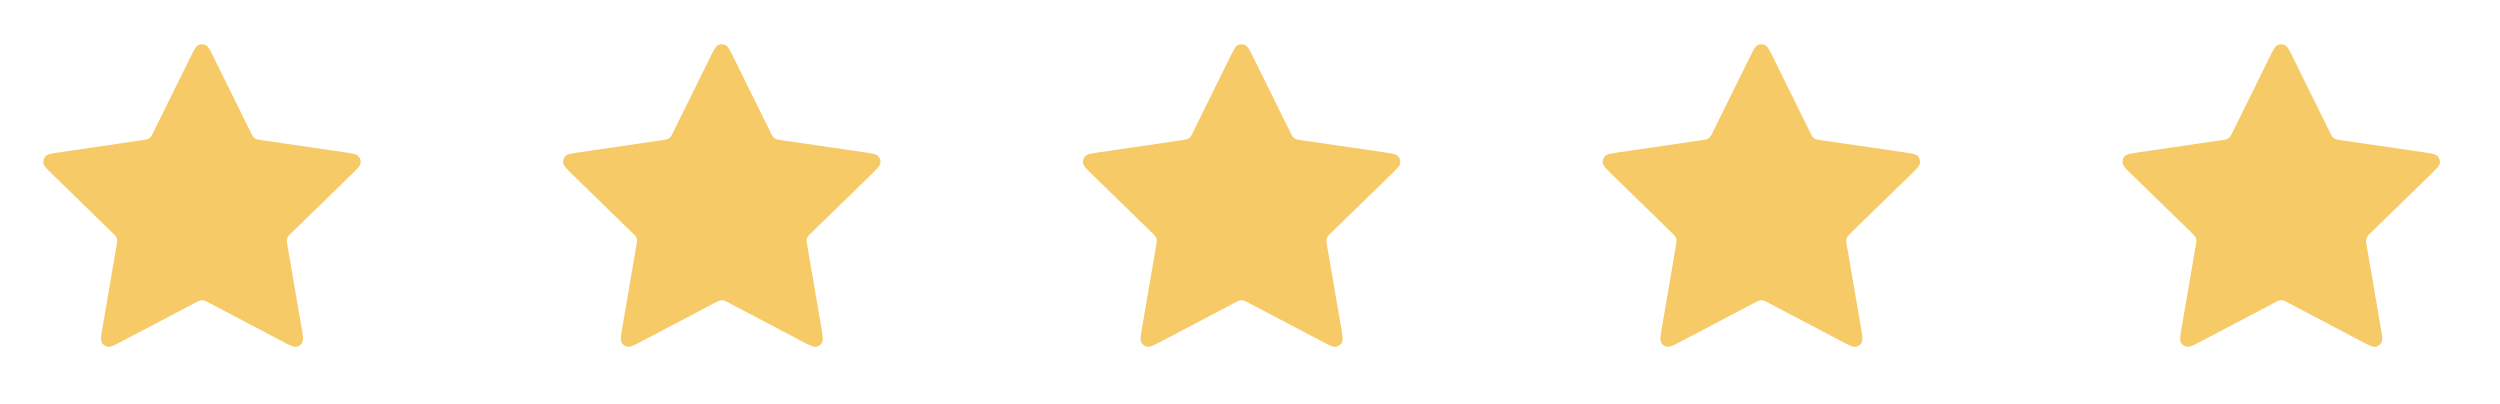
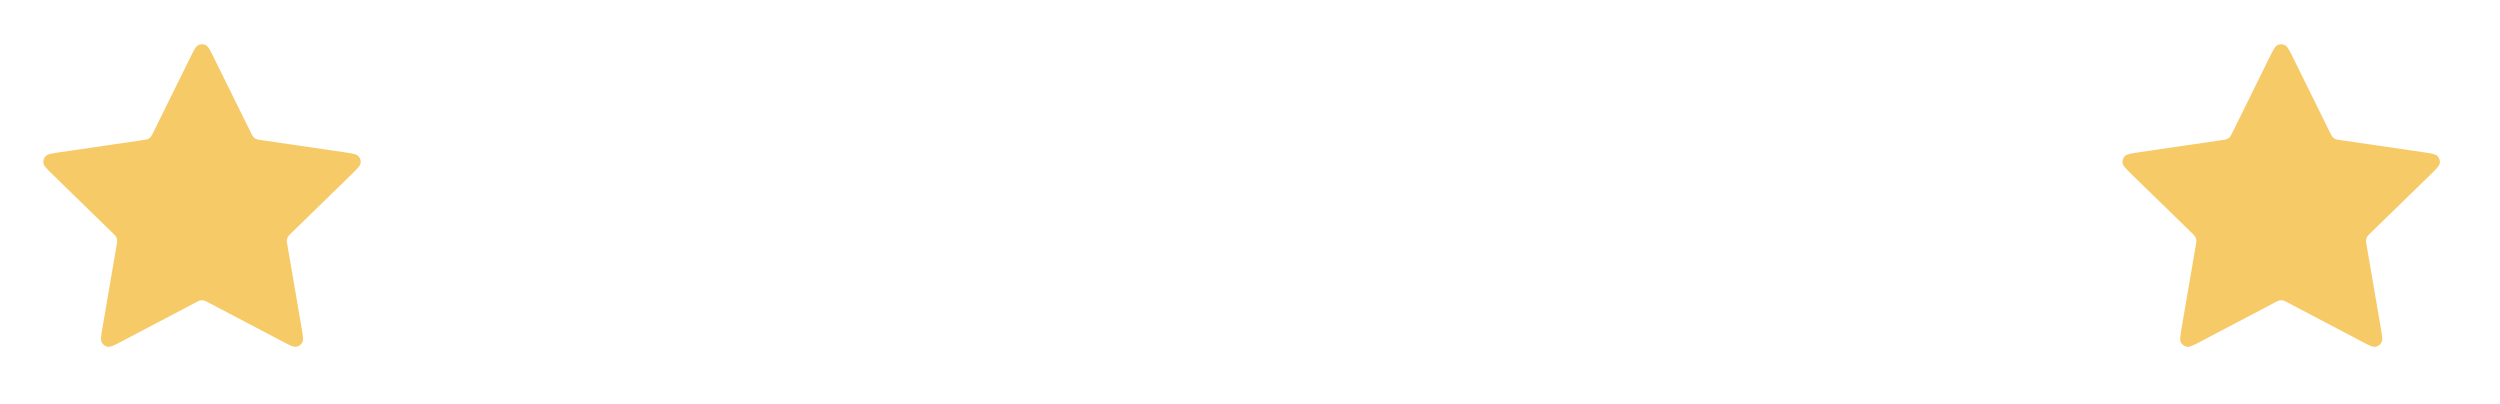
<svg xmlns="http://www.w3.org/2000/svg" width="99" height="16" viewBox="0 0 99 16" fill="none">
  <path d="M7.522 2.302C7.675 1.991 7.752 1.835 7.856 1.785C7.947 1.742 8.053 1.742 8.143 1.785C8.248 1.835 8.325 1.991 8.478 2.302L9.936 5.255C9.981 5.347 10.004 5.393 10.037 5.429C10.066 5.46 10.102 5.486 10.141 5.504C10.185 5.525 10.236 5.532 10.337 5.547L13.598 6.024C13.941 6.074 14.113 6.099 14.192 6.183C14.262 6.256 14.294 6.356 14.281 6.456C14.266 6.57 14.142 6.691 13.893 6.933L11.534 9.231C11.461 9.302 11.424 9.338 11.4 9.381C11.379 9.419 11.366 9.46 11.361 9.503C11.355 9.551 11.363 9.602 11.381 9.703L11.937 12.948C11.996 13.29 12.025 13.461 11.97 13.563C11.922 13.651 11.837 13.713 11.738 13.732C11.624 13.752 11.471 13.672 11.163 13.51L8.248 11.977C8.157 11.929 8.112 11.905 8.064 11.896C8.022 11.888 7.978 11.888 7.936 11.896C7.888 11.905 7.843 11.929 7.752 11.977L4.837 13.51C4.529 13.672 4.376 13.752 4.262 13.732C4.163 13.713 4.078 13.651 4.03 13.563C3.975 13.461 4.004 13.29 4.063 12.948L4.619 9.703C4.637 9.602 4.645 9.551 4.639 9.503C4.634 9.46 4.621 9.419 4.6 9.381C4.576 9.338 4.539 9.302 4.466 9.231L2.107 6.933C1.858 6.691 1.734 6.57 1.719 6.456C1.706 6.356 1.738 6.256 1.807 6.183C1.887 6.099 2.059 6.074 2.402 6.024L5.663 5.547C5.764 5.532 5.815 5.525 5.859 5.504C5.898 5.486 5.933 5.46 5.963 5.429C5.996 5.393 6.019 5.347 6.064 5.255L7.522 2.302Z" fill="#F7CA68" />
-   <path d="M28.106 2.302C28.259 1.991 28.336 1.835 28.441 1.785C28.531 1.742 28.637 1.742 28.727 1.785C28.832 1.835 28.909 1.991 29.062 2.302L30.52 5.255C30.565 5.347 30.588 5.393 30.621 5.429C30.651 5.46 30.686 5.486 30.725 5.504C30.769 5.525 30.82 5.532 30.921 5.547L34.182 6.024C34.525 6.074 34.697 6.099 34.776 6.183C34.846 6.256 34.878 6.356 34.865 6.456C34.85 6.57 34.725 6.691 34.477 6.933L32.118 9.231C32.045 9.302 32.008 9.338 31.984 9.381C31.963 9.419 31.95 9.46 31.945 9.503C31.939 9.551 31.947 9.602 31.965 9.703L32.521 12.948C32.58 13.29 32.609 13.461 32.554 13.563C32.506 13.651 32.421 13.713 32.322 13.732C32.208 13.752 32.055 13.672 31.747 13.51L28.832 11.977C28.741 11.929 28.696 11.905 28.648 11.896C28.606 11.888 28.562 11.888 28.52 11.896C28.472 11.905 28.427 11.929 28.336 11.977L25.421 13.51C25.113 13.672 24.959 13.752 24.846 13.732C24.747 13.713 24.662 13.651 24.614 13.563C24.559 13.461 24.588 13.29 24.647 12.948L25.203 9.703C25.221 9.602 25.229 9.551 25.223 9.503C25.218 9.46 25.205 9.419 25.184 9.381C25.16 9.338 25.123 9.302 25.05 9.231L22.691 6.933C22.442 6.691 22.318 6.57 22.303 6.456C22.29 6.356 22.322 6.256 22.391 6.183C22.471 6.099 22.643 6.074 22.986 6.024L26.247 5.547C26.348 5.532 26.399 5.525 26.443 5.504C26.482 5.486 26.517 5.46 26.547 5.429C26.58 5.393 26.602 5.347 26.648 5.255L28.106 2.302Z" fill="#F7CA68" />
-   <path d="M48.69 2.302C48.843 1.991 48.92 1.835 49.024 1.785C49.115 1.742 49.221 1.742 49.311 1.785C49.416 1.835 49.492 1.991 49.646 2.302L51.104 5.255C51.149 5.347 51.172 5.393 51.205 5.429C51.234 5.46 51.27 5.486 51.309 5.504C51.353 5.525 51.404 5.532 51.505 5.547L54.766 6.024C55.109 6.074 55.281 6.099 55.36 6.183C55.429 6.256 55.462 6.356 55.449 6.456C55.434 6.57 55.309 6.691 55.061 6.933L52.702 9.231C52.629 9.302 52.592 9.338 52.568 9.381C52.547 9.419 52.534 9.46 52.528 9.503C52.523 9.551 52.531 9.602 52.548 9.703L53.105 12.948C53.164 13.29 53.193 13.461 53.138 13.563C53.09 13.651 53.005 13.713 52.906 13.732C52.792 13.752 52.639 13.672 52.331 13.51L49.416 11.977C49.325 11.929 49.28 11.905 49.232 11.896C49.19 11.888 49.146 11.888 49.104 11.896C49.056 11.905 49.01 11.929 48.919 11.977L46.004 13.51C45.697 13.672 45.543 13.752 45.43 13.732C45.331 13.713 45.246 13.651 45.198 13.563C45.142 13.461 45.172 13.29 45.23 12.948L45.787 9.703C45.804 9.602 45.813 9.551 45.807 9.503C45.802 9.46 45.788 9.419 45.767 9.381C45.744 9.338 45.707 9.302 45.633 9.231L43.275 6.933C43.026 6.691 42.902 6.57 42.887 6.456C42.874 6.356 42.906 6.256 42.975 6.183C43.055 6.099 43.226 6.074 43.57 6.024L46.831 5.547C46.932 5.532 46.983 5.525 47.027 5.504C47.066 5.486 47.101 5.46 47.131 5.429C47.164 5.393 47.186 5.347 47.232 5.255L48.69 2.302Z" fill="#F7CA68" />
-   <path d="M69.273 2.302C69.427 1.991 69.504 1.835 69.608 1.785C69.699 1.742 69.805 1.742 69.895 1.785C69.999 1.835 70.076 1.991 70.23 2.302L71.688 5.255C71.733 5.347 71.756 5.393 71.789 5.429C71.818 5.46 71.853 5.486 71.893 5.504C71.937 5.525 71.987 5.532 72.089 5.547L75.35 6.024C75.693 6.074 75.865 6.099 75.944 6.183C76.013 6.256 76.046 6.356 76.033 6.456C76.018 6.57 75.893 6.691 75.645 6.933L73.286 9.231C73.213 9.302 73.176 9.338 73.152 9.381C73.131 9.419 73.118 9.46 73.112 9.503C73.106 9.551 73.115 9.602 73.132 9.703L73.689 12.948C73.748 13.29 73.777 13.461 73.722 13.563C73.674 13.651 73.589 13.713 73.49 13.732C73.376 13.752 73.222 13.672 72.915 13.51L70 11.977C69.909 11.929 69.864 11.905 69.816 11.896C69.773 11.888 69.73 11.888 69.688 11.896C69.64 11.905 69.594 11.929 69.504 11.977L66.588 13.51C66.281 13.672 66.127 13.752 66.014 13.732C65.915 13.713 65.83 13.651 65.782 13.563C65.726 13.461 65.756 13.29 65.814 12.948L66.371 9.703C66.388 9.602 66.397 9.551 66.391 9.503C66.386 9.46 66.373 9.419 66.352 9.381C66.328 9.338 66.291 9.302 66.218 9.231L63.859 6.933C63.61 6.691 63.486 6.57 63.471 6.456C63.458 6.356 63.49 6.256 63.559 6.183C63.639 6.099 63.81 6.074 64.154 6.024L67.415 5.547C67.516 5.532 67.567 5.525 67.611 5.504C67.65 5.486 67.685 5.46 67.715 5.429C67.748 5.393 67.77 5.347 67.816 5.255L69.273 2.302Z" fill="#F7CA68" />
  <path d="M89.858 2.302C90.011 1.991 90.088 1.835 90.192 1.785C90.283 1.742 90.388 1.742 90.479 1.785C90.584 1.835 90.66 1.991 90.814 2.302L92.272 5.255C92.317 5.347 92.34 5.393 92.373 5.429C92.402 5.46 92.438 5.486 92.477 5.504C92.521 5.525 92.572 5.532 92.673 5.547L95.934 6.024C96.277 6.074 96.449 6.099 96.528 6.183C96.597 6.256 96.63 6.356 96.617 6.456C96.602 6.57 96.477 6.691 96.229 6.933L93.87 9.231C93.796 9.302 93.76 9.338 93.736 9.381C93.715 9.419 93.701 9.46 93.696 9.503C93.691 9.551 93.699 9.602 93.716 9.703L94.273 12.948C94.332 13.29 94.361 13.461 94.306 13.563C94.258 13.651 94.173 13.713 94.074 13.732C93.96 13.752 93.806 13.672 93.499 13.51L90.584 11.977C90.493 11.929 90.448 11.905 90.4 11.896C90.358 11.888 90.314 11.888 90.272 11.896C90.224 11.905 90.178 11.929 90.088 11.977L87.172 13.51C86.865 13.672 86.711 13.752 86.598 13.732C86.499 13.713 86.413 13.651 86.366 13.563C86.31 13.461 86.34 13.29 86.398 12.948L86.955 9.703C86.972 9.602 86.981 9.551 86.975 9.503C86.97 9.46 86.957 9.419 86.936 9.381C86.912 9.338 86.875 9.302 86.802 9.231L84.443 6.933C84.194 6.691 84.07 6.57 84.055 6.456C84.042 6.356 84.074 6.256 84.143 6.183C84.223 6.099 84.394 6.074 84.738 6.024L87.999 5.547C88.1 5.532 88.151 5.525 88.195 5.504C88.234 5.486 88.269 5.46 88.299 5.429C88.332 5.393 88.354 5.347 88.4 5.255L89.858 2.302Z" fill="#F7CA68" />
</svg>